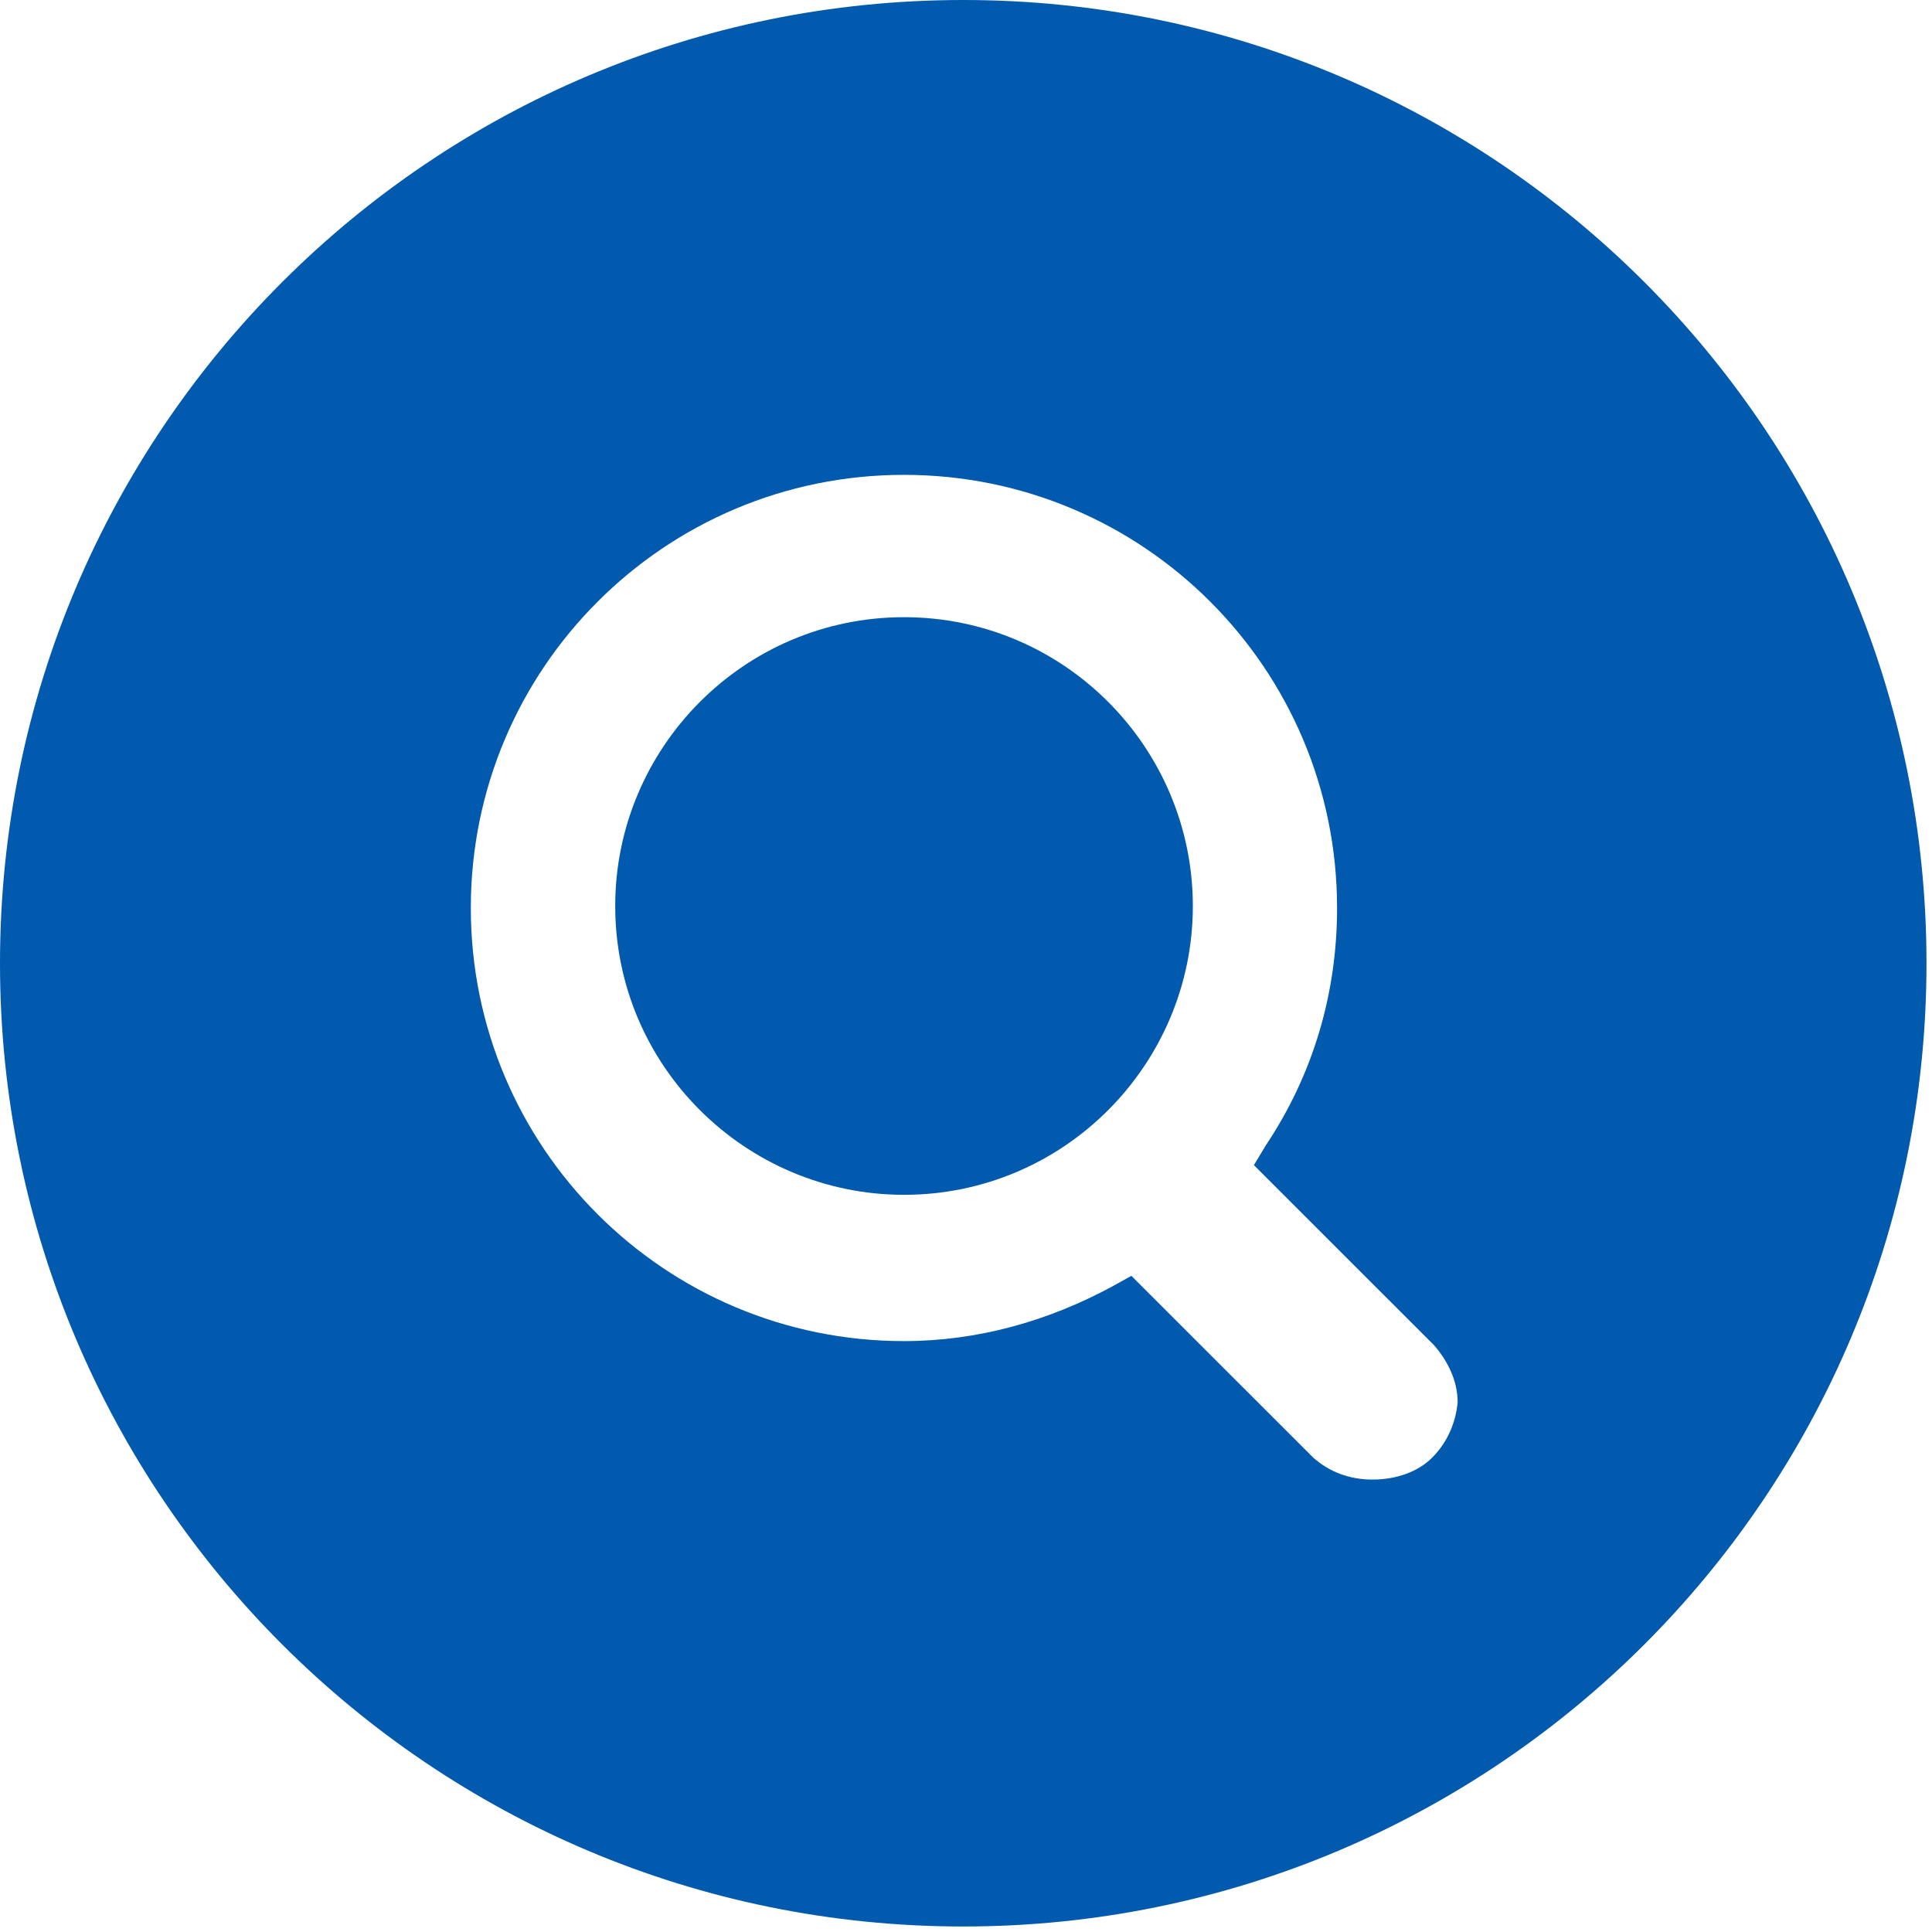
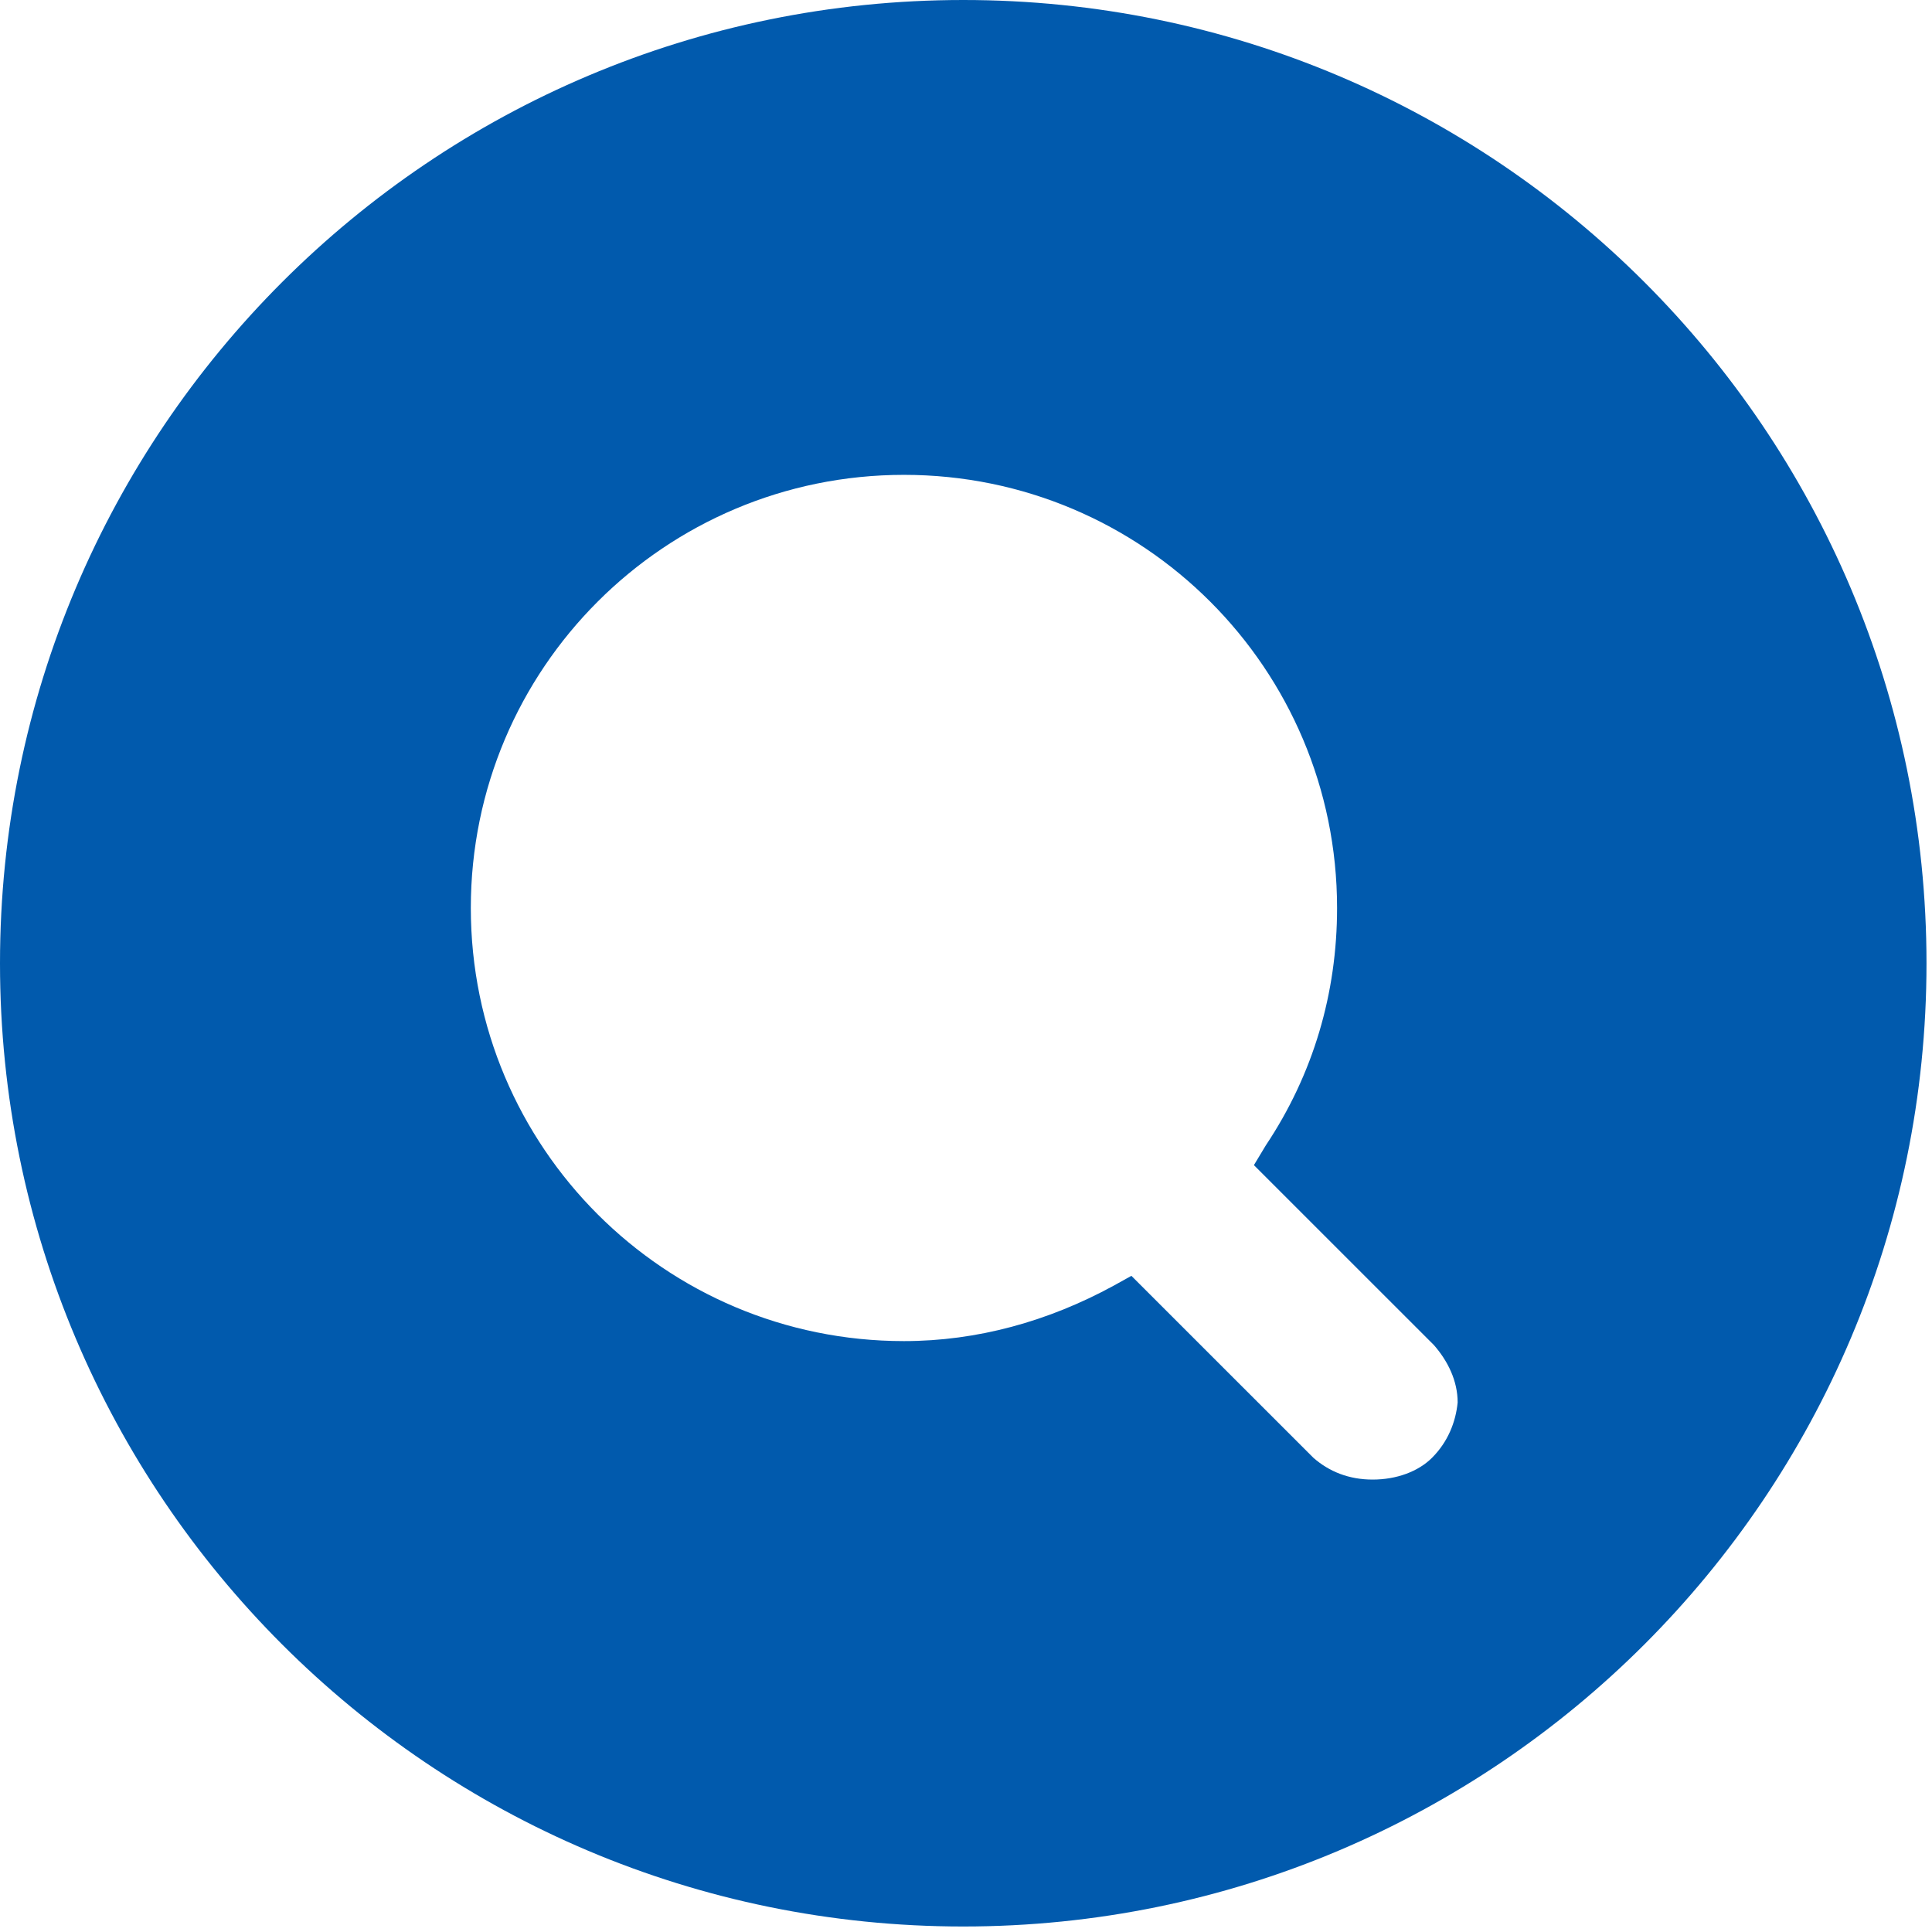
<svg xmlns="http://www.w3.org/2000/svg" width="46" height="46" viewBox="0 0 46 46" fill="none">
-   <path d="M21.525 14.695C17.71 14.695 14.648 17.804 14.648 21.572C14.648 25.387 17.757 28.448 21.525 28.448C25.34 28.448 28.401 25.339 28.401 21.572C28.4 17.802 25.339 14.695 21.525 14.695Z" fill="#015AAD" />
  <path d="M22.936 0C10.267 0 0 10.267 0 22.936C0 35.603 10.267 45.869 22.934 45.869C35.603 45.869 45.869 35.603 45.869 22.936C45.869 10.267 35.603 0 22.936 0ZM34.096 34.709C33.767 35.038 33.248 35.228 32.683 35.228C32.119 35.228 31.648 35.04 31.271 34.709L26.938 30.377L26.515 30.612C24.961 31.46 23.267 31.931 21.523 31.931C15.823 31.931 11.21 27.316 11.21 21.619C11.21 15.919 15.826 11.306 21.523 11.306C27.222 11.306 31.835 15.922 31.835 21.619C31.835 23.644 31.27 25.574 30.139 27.27L29.855 27.741L34.142 32.027C34.471 32.404 34.706 32.875 34.706 33.392C34.66 33.861 34.473 34.332 34.096 34.709L34.096 34.709Z" fill="#015AAD" />
</svg>